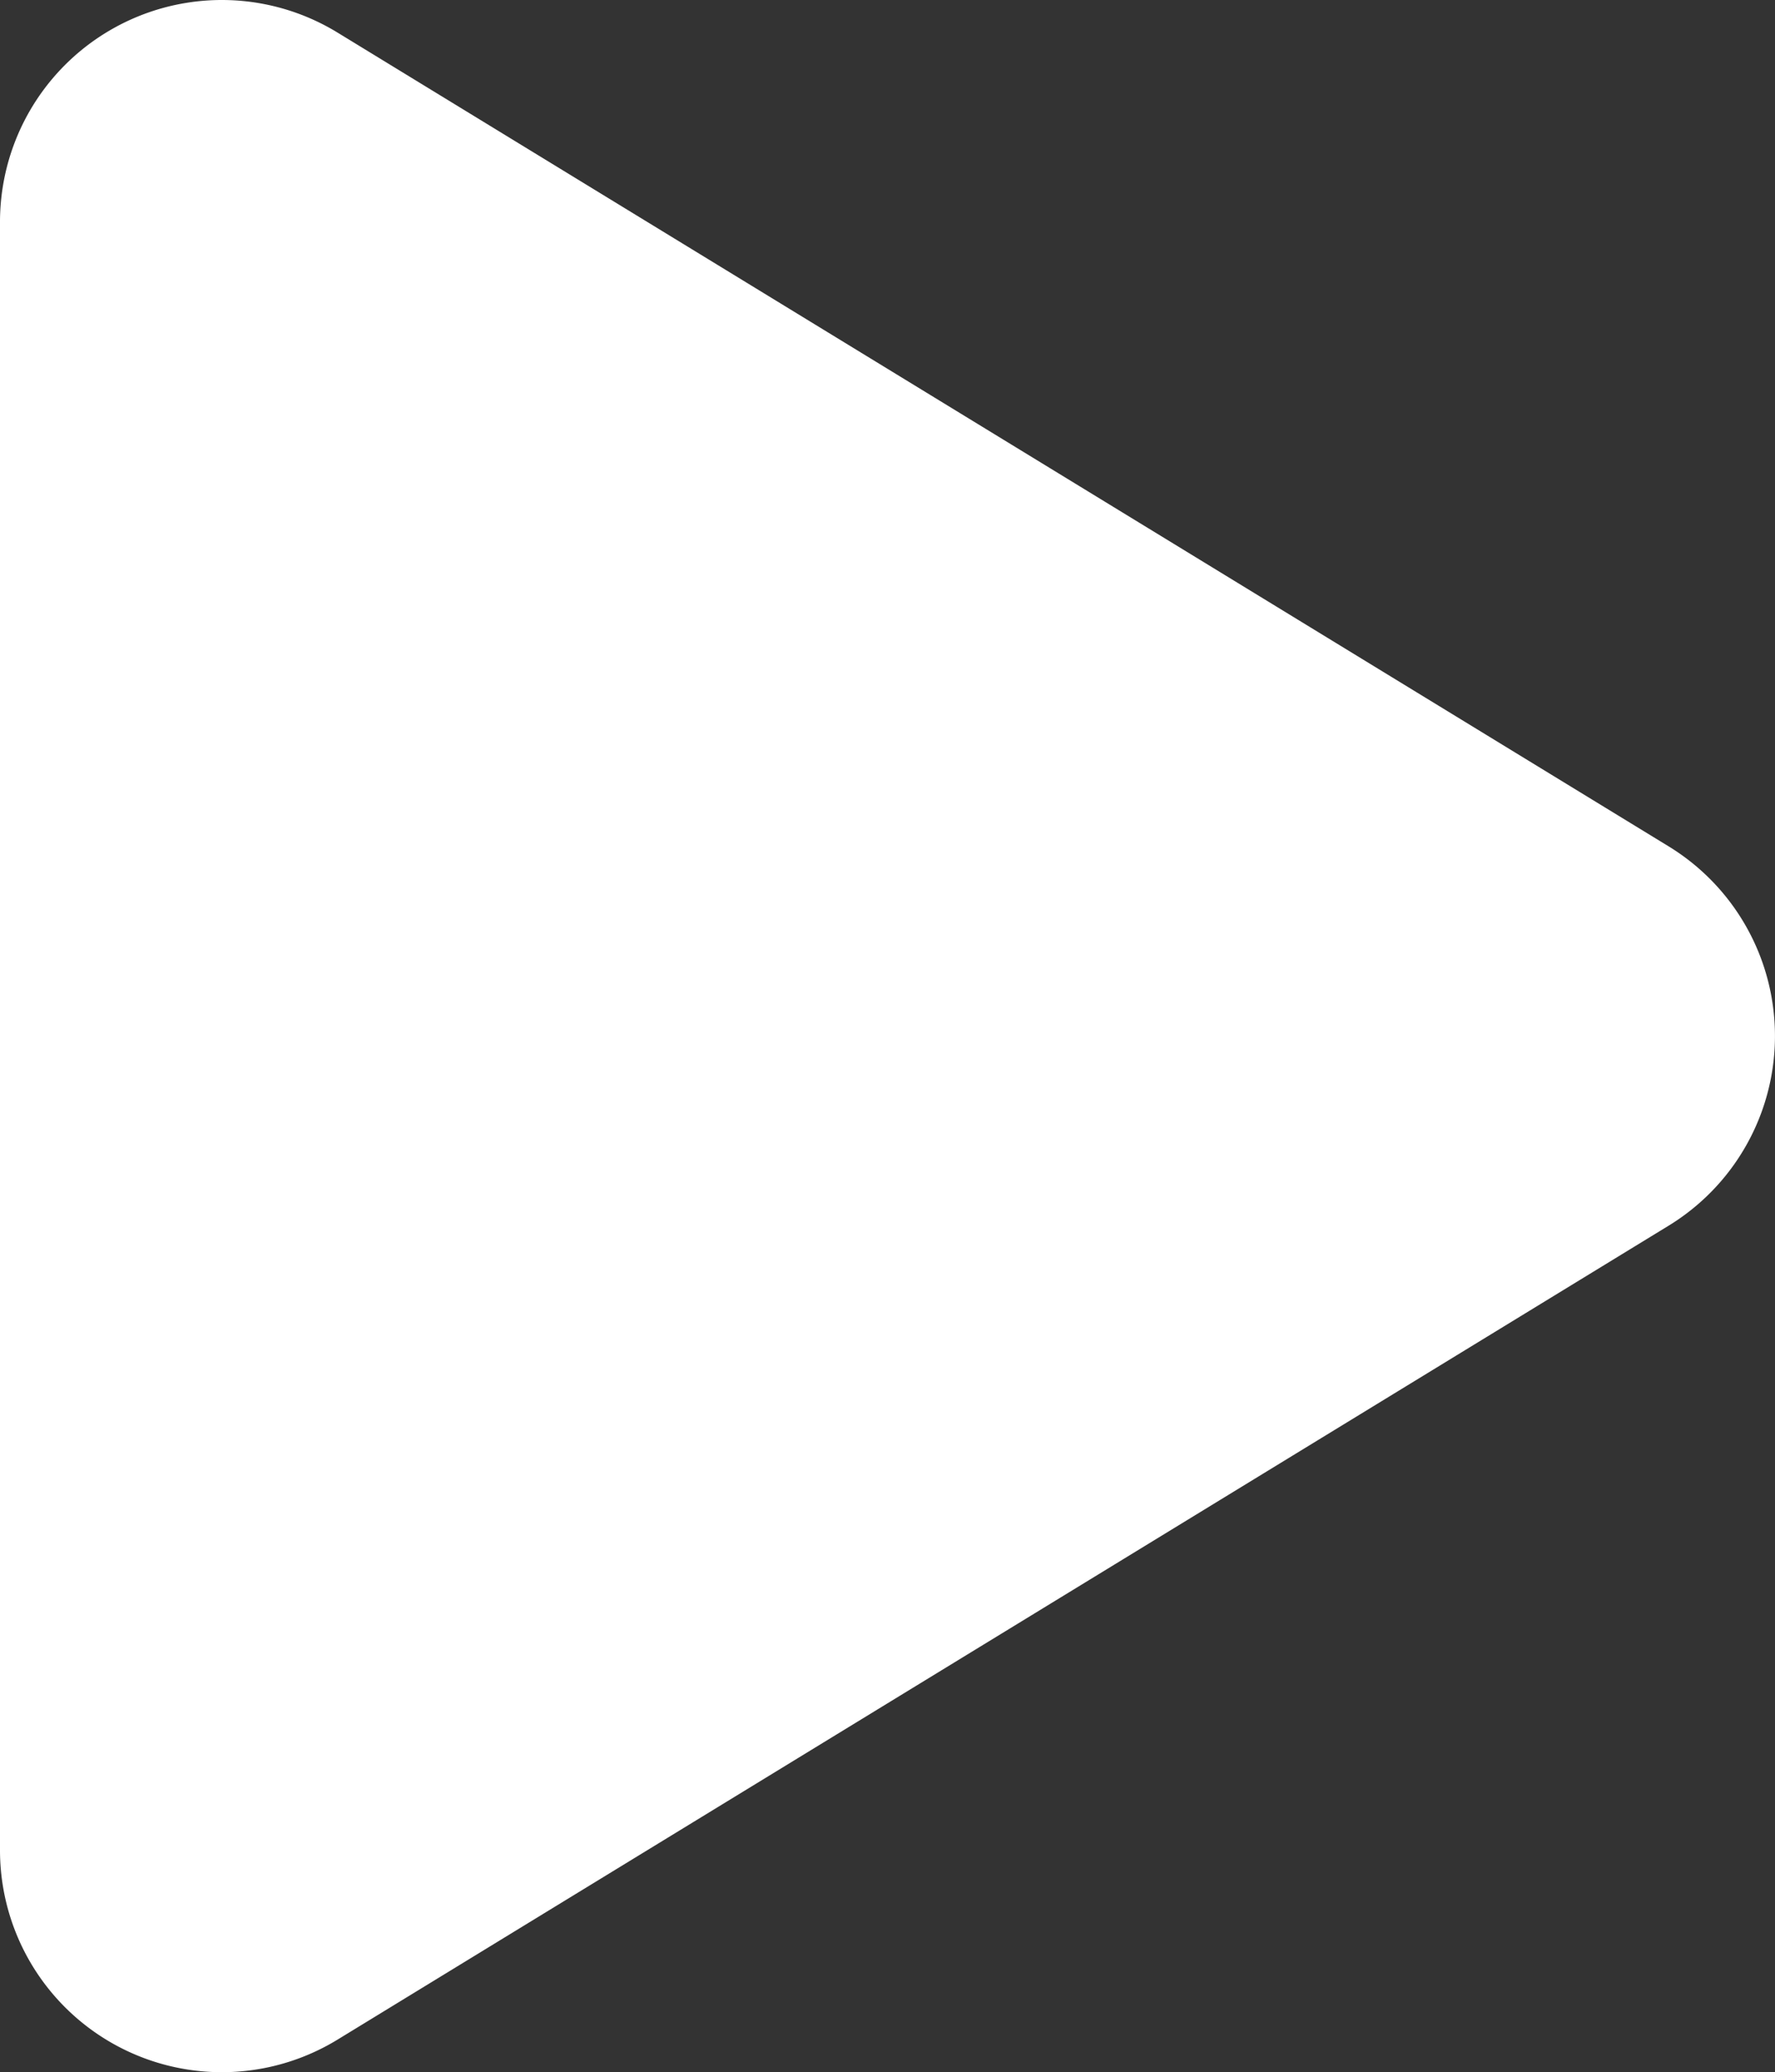
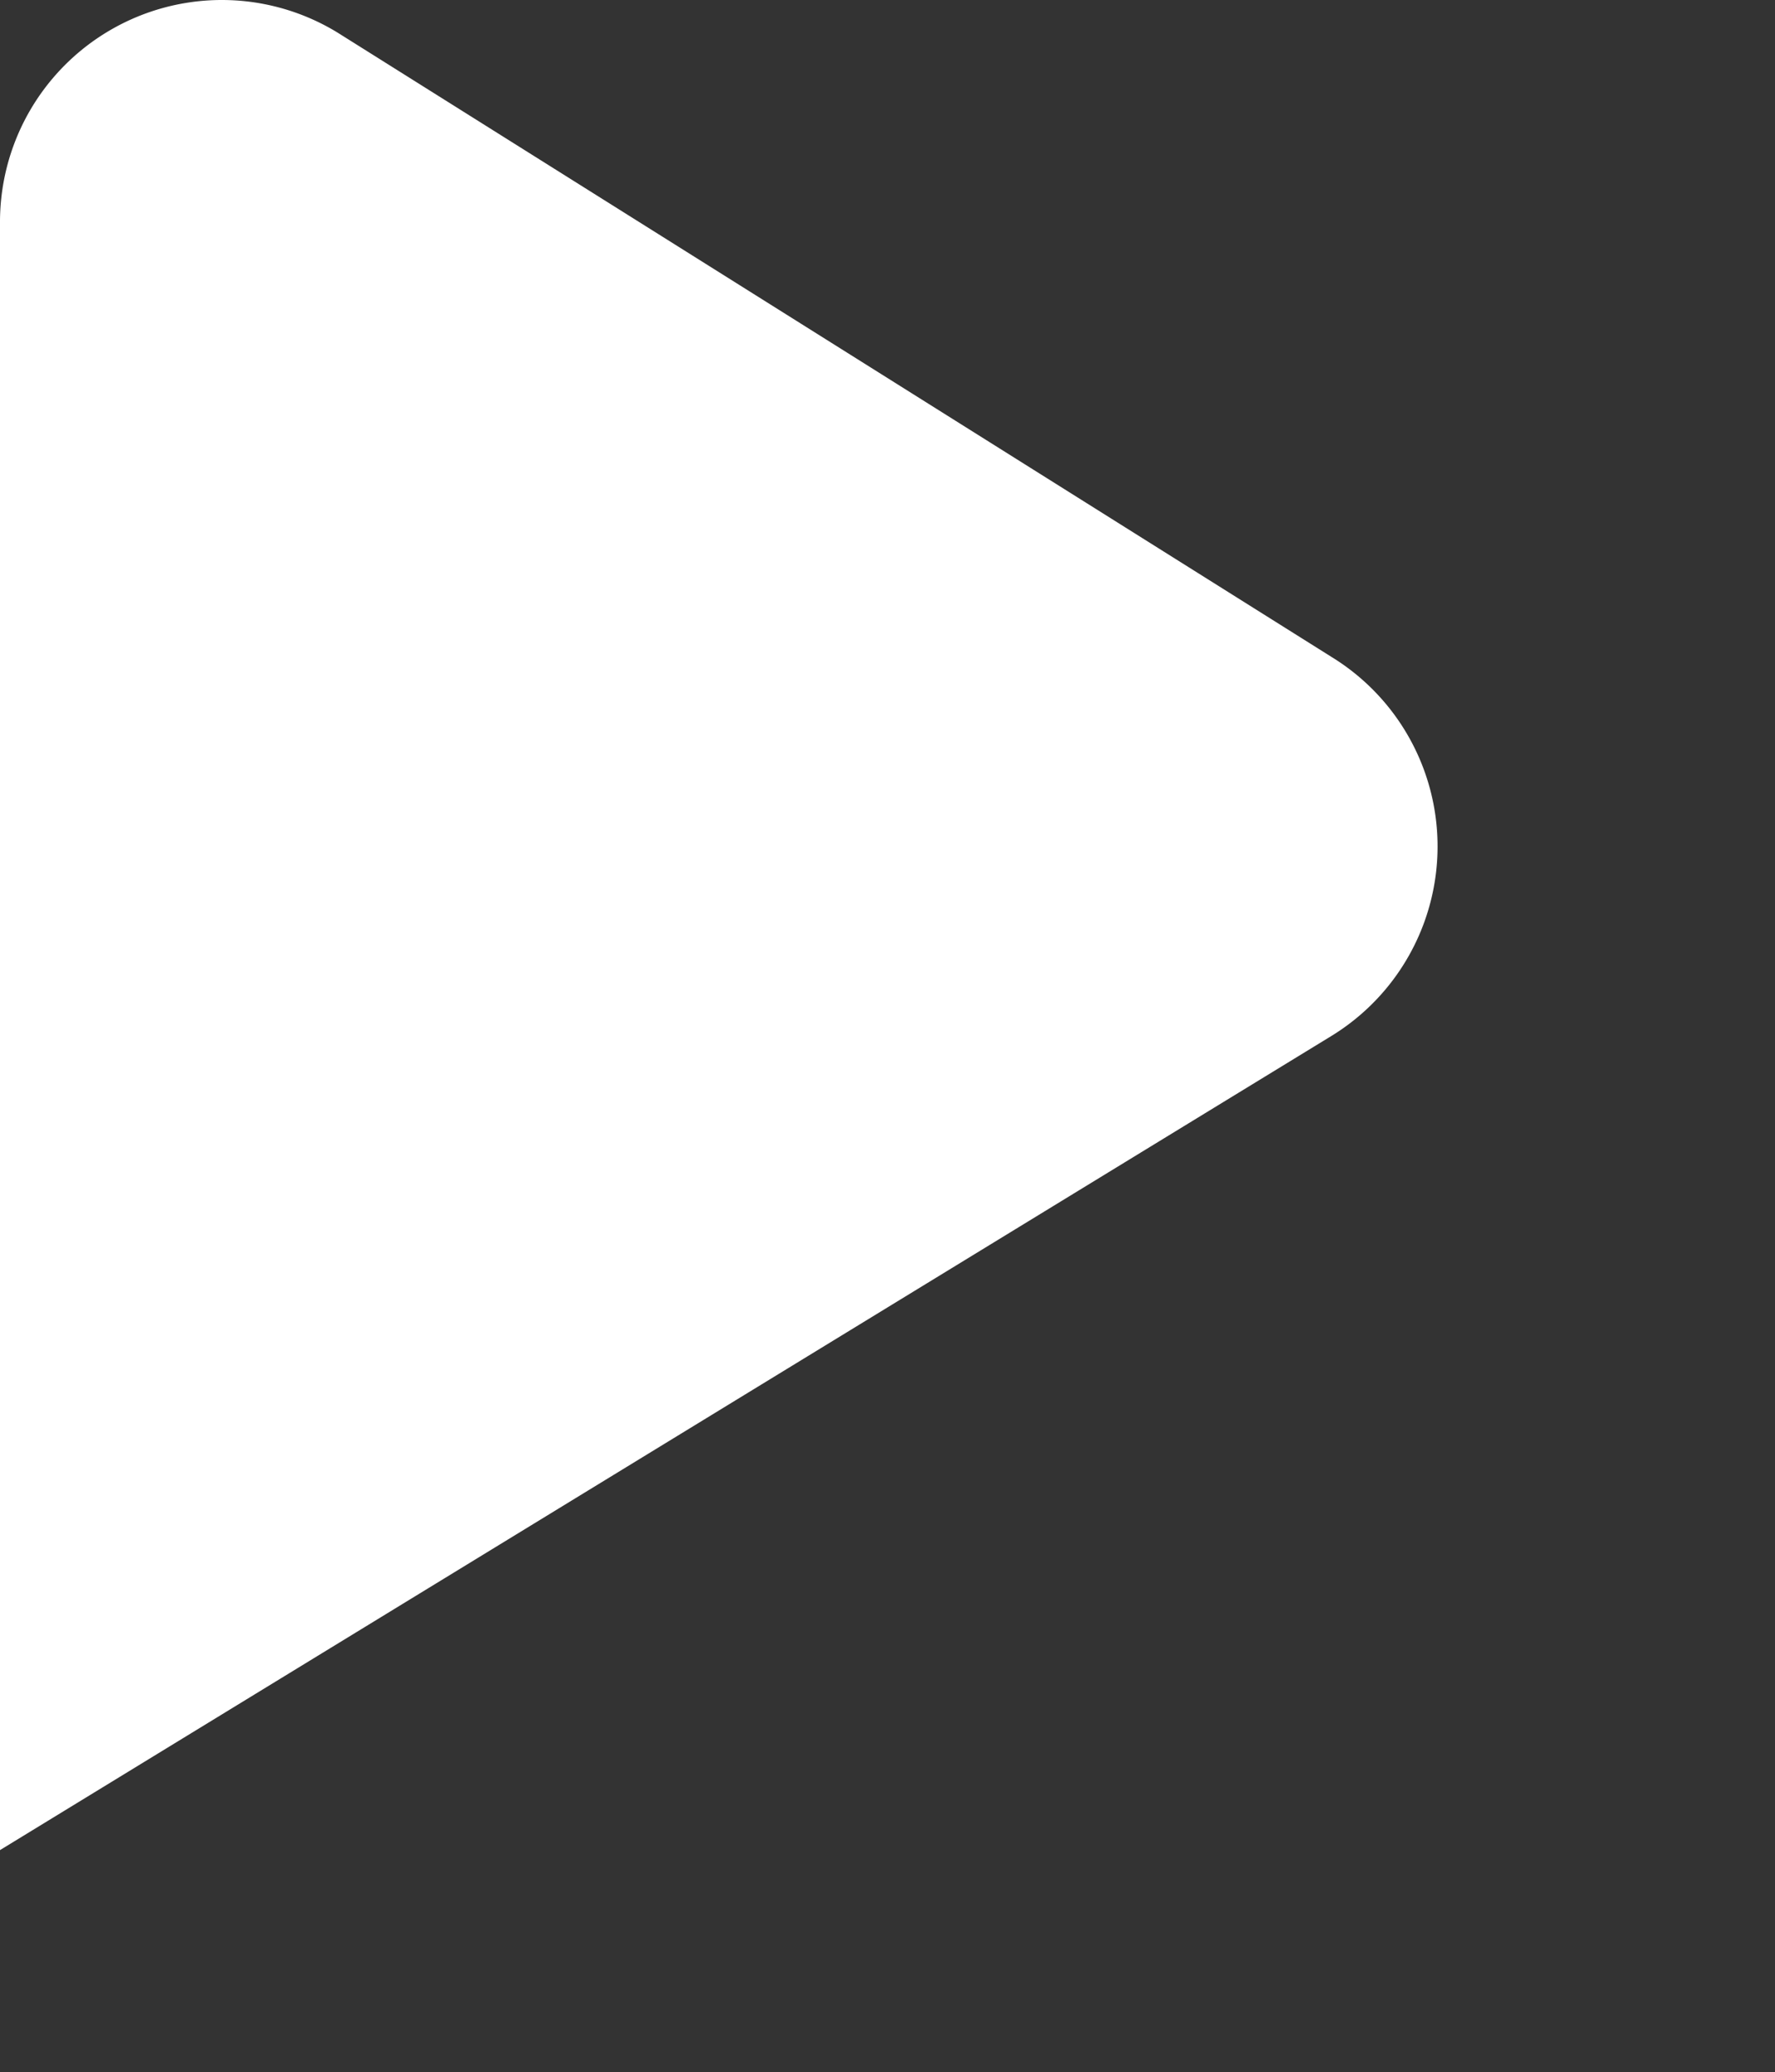
<svg xmlns="http://www.w3.org/2000/svg" viewBox="1006.341 2522.156 10.874 12.689">
  <rect x="1006.341" y="2522.156" width="10.874" height="12.689" fill="#333333" stroke="none" />
-   <path d="m2.067 2.446a1.359 1.359 0 0 0 -2.067 1.161v9.969a1.359 1.359 0 0 0 2.067 1.161l8.156-4.985a1.361 1.361 0 0 0 0-2.322z" fill="#fff" transform="translate(1006.341 2519.909)" />
+   <path d="m2.067 2.446a1.359 1.359 0 0 0 -2.067 1.161v9.969l8.156-4.985a1.361 1.361 0 0 0 0-2.322z" fill="#fff" transform="translate(1006.341 2519.909)" />
</svg>